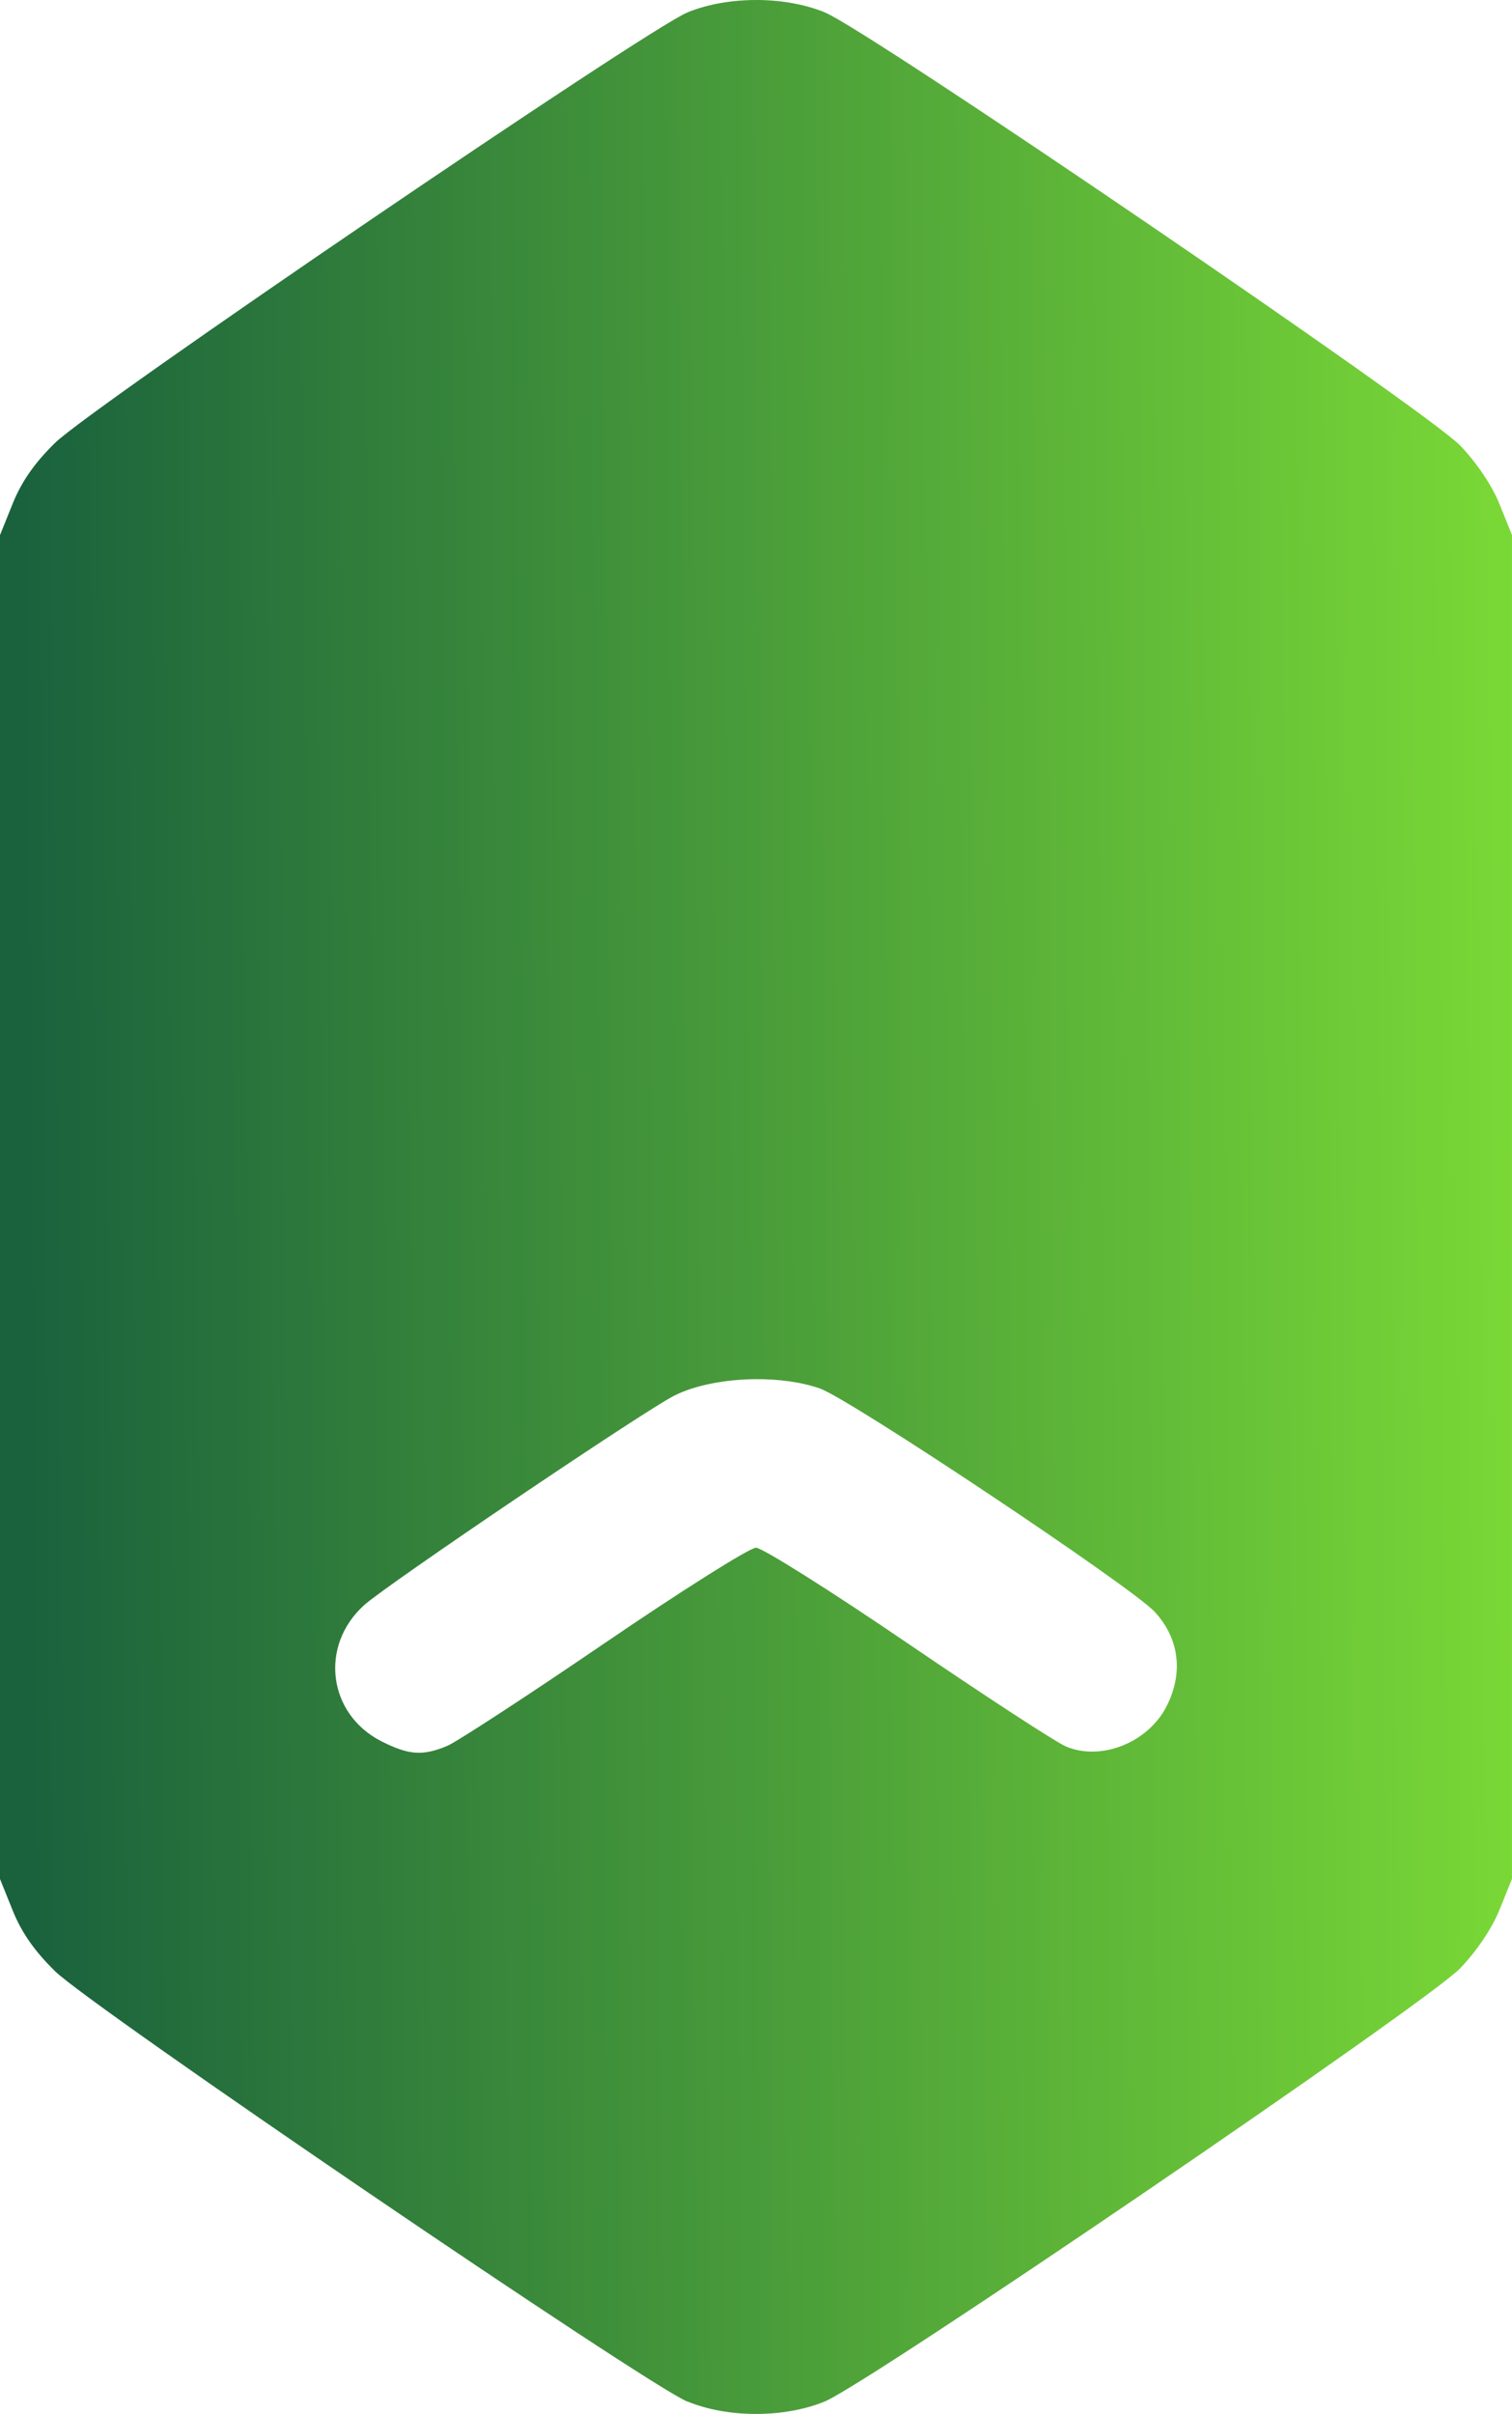
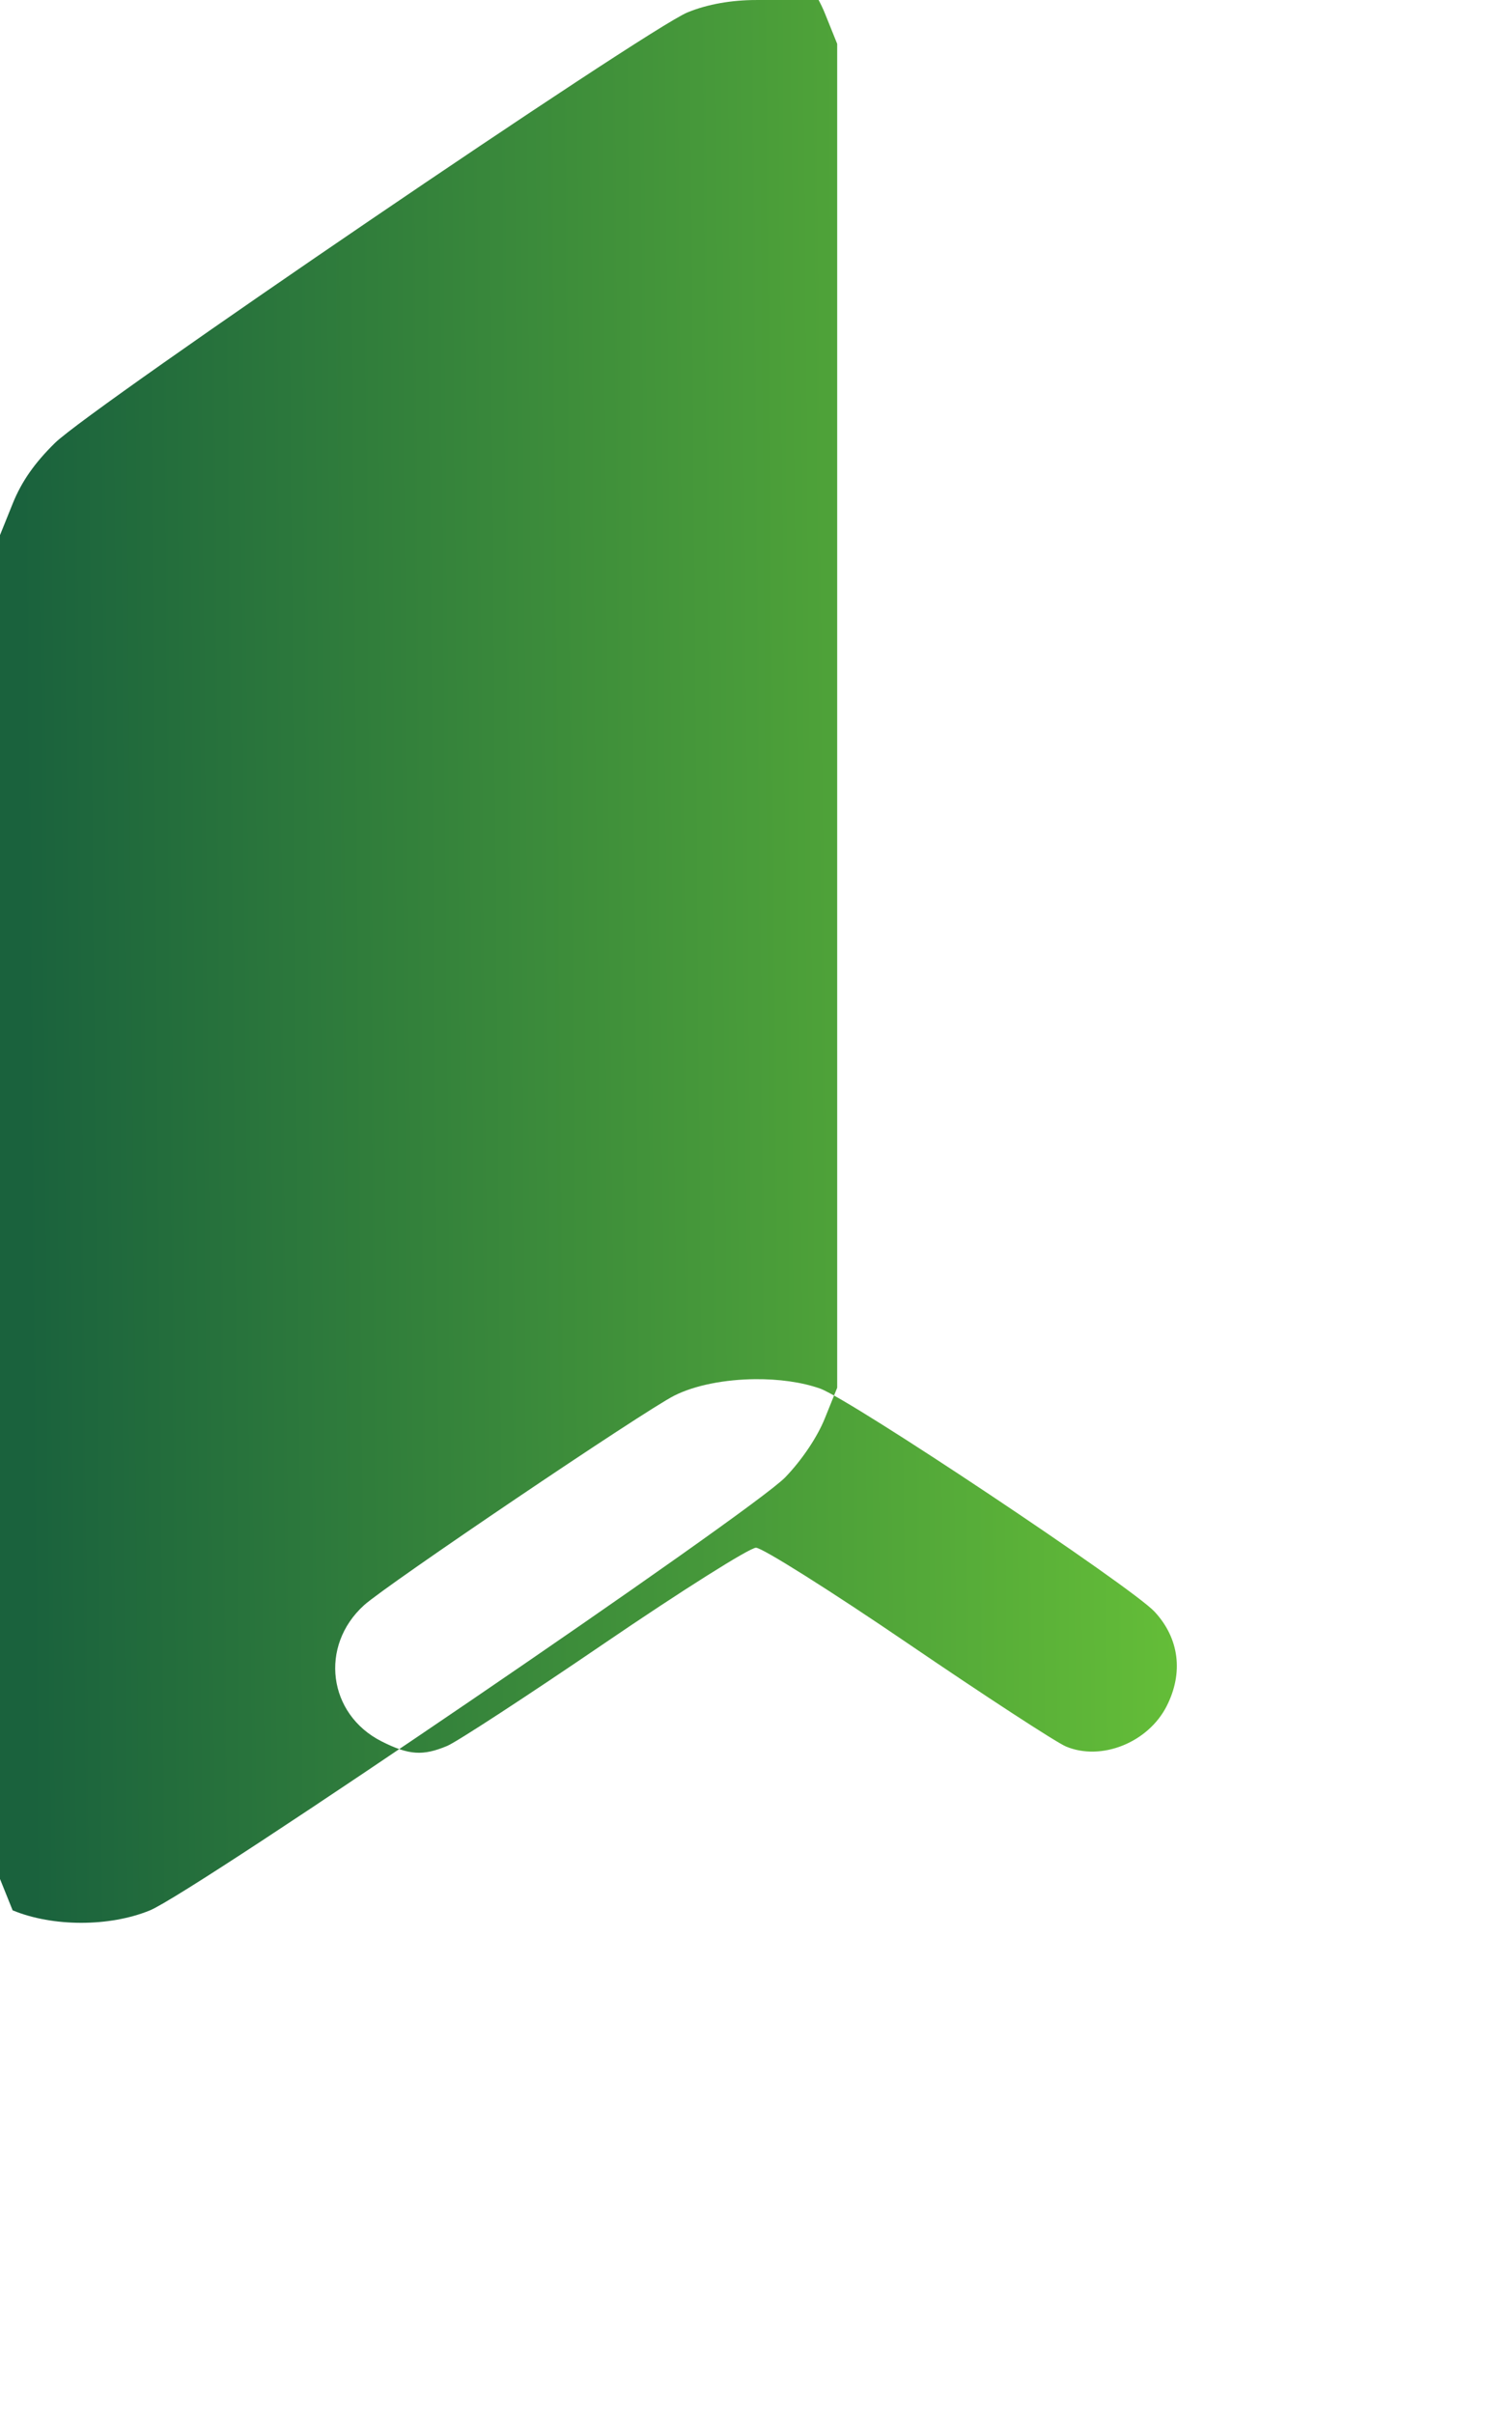
<svg xmlns="http://www.w3.org/2000/svg" xmlns:ns1="http://www.inkscape.org/namespaces/inkscape" xmlns:ns2="http://sodipodi.sourceforge.net/DTD/sodipodi-0.dtd" xmlns:xlink="http://www.w3.org/1999/xlink" width="75.936mm" height="121.192mm" viewBox="0 0 75.936 121.192" version="1.1" id="svg308" xml:space="preserve" ns1:version="1.2 (dc2aedaf03, 2022-05-15)" ns2:docname="artes.svg">
  <ns2:namedview id="namedview310" pagecolor="#ffffff" bordercolor="#000000" borderopacity="0.25" ns1:showpageshadow="2" ns1:pageopacity="0.0" ns1:pagecheckerboard="0" ns1:deskcolor="#d1d1d1" ns1:document-units="mm" showgrid="false" ns1:zoom="0.3302722" ns1:cx="-17721.746" ns1:cy="3609.1442" ns1:window-width="1920" ns1:window-height="1017" ns1:window-x="-8" ns1:window-y="-8" ns1:window-maximized="1" ns1:current-layer="layer1" showguides="true">
    <ns2:guide position="3778.237,2234.349" orientation="0,-1" id="guide602" ns1:locked="false" />
    <ns2:guide position="3841.192,2204.915" orientation="0,-1" id="guide604" ns1:locked="false" />
    <ns2:guide position="3627.33,2198.019" orientation="0,-1" id="guide617" ns1:locked="false" />
    <ns2:guide position="3623.323,2193.439" orientation="0,-1" id="guide619" ns1:locked="false" />
    <ns2:guide position="3560.566,2122.577" orientation="0,-1" id="guide2065" ns1:locked="false" />
    <ns2:guide position="3565.869,2086.886" orientation="0,-1" id="guide2067" ns1:locked="false" />
    <ns2:guide position="3669.167,2082.179" orientation="0,-1" id="guide2259" ns1:locked="false" />
    <ns2:guide position="3649.573,1828.615" orientation="0,-1" id="guide2261" ns1:locked="false" />
    <ns2:guide position="4006.546,2105.549" orientation="1,0" id="guide2455" ns1:locked="false" />
    <ns2:guide position="4250.747,2099.925" orientation="1,0" id="guide2457" ns1:locked="false" />
    <ns2:guide position="3649.232,2061.407" orientation="0,-1" id="guide2513" ns1:locked="false" />
    <ns2:guide position="3641.813,2043.574" orientation="0,-1" id="guide2515" ns1:locked="false" />
    <ns2:guide position="3654.699,2032.64" orientation="0,-1" id="guide2517" ns1:locked="false" />
    <ns2:guide position="3663.68,2019.363" orientation="0,-1" id="guide2519" ns1:locked="false" />
    <ns2:guide position="3654.439,2008.82" orientation="0,-1" id="guide2521" ns1:locked="false" />
    <ns2:guide position="3654.178,1994.502" orientation="0,-1" id="guide2523" ns1:locked="false" />
    <ns2:guide position="3655.09,1986.822" orientation="0,-1" id="guide2525" ns1:locked="false" />
    <ns2:guide position="3655.61,1984.219" orientation="0,-1" id="guide2527" ns1:locked="false" />
    <ns1:grid type="xygrid" id="grid2588" />
    <ns2:guide position="3665.703,2182.77" orientation="0,-1" id="guide26457" ns1:locked="false" />
    <ns2:guide position="3654.183,2172.018" orientation="0,-1" id="guide26459" ns1:locked="false" />
    <ns2:guide position="3517.957,1824.754" orientation="0,-1" id="guide1635" ns1:locked="false" />
    <ns2:guide position="3491.203,1721.855" orientation="0,-1" id="guide1637" ns1:locked="false" />
    <ns2:guide position="3590.364,1814.23" orientation="0,-1" id="guide1645" ns1:locked="false" />
    <ns2:guide position="3629.743,1802.342" orientation="0,-1" id="guide1647" ns1:locked="false" />
    <ns2:guide position="-377.929,-284.061" orientation="0,-1" id="guide1879" ns1:locked="false" />
  </ns2:namedview>
  <defs id="defs305">
    <linearGradient ns1:collect="always" id="linearGradient3912">
      <stop style="stop-color:#1a623d;stop-opacity:1;" offset="0" id="stop3908" />
      <stop style="stop-color:#7ad836;stop-opacity:1;" offset="1" id="stop3910" />
    </linearGradient>
    <linearGradient ns1:collect="always" xlink:href="#linearGradient3912" id="linearGradient1155" gradientUnits="userSpaceOnUse" gradientTransform="translate(454.855,-405.959)" x1="-4908.766" y1="1322.887" x2="-4834.134" y2="1322.235" />
  </defs>
  <g ns1:label="Camada 1" ns1:groupmode="layer" id="layer1" transform="translate(4455.215,-855.679)">
-     <path id="path1141" style="fill:url(#linearGradient1155);fill-opacity:1;fill-rule:evenodd;stroke:none;stroke-width:0.387;stroke-linecap:round;stroke-linejoin:round;stroke-miterlimit:10;stroke-dasharray:0.774, 0.774" d="m -4417.243,855.68 v 0 c -1.218,-2e-4 -2.436,0.207 -3.443,0.621 -2.058,0.847 -29.929,19.812 -31.767,21.615 -1.029,1.01 -1.68,1.944 -2.123,3.043 l -0.639,1.585 v 33.734 33.734 l 0.639,1.586 c 0.443,1.101 1.093,2.031 2.124,3.043 1.837,1.802 29.707,20.765 31.765,21.614 v -0.01 c 2.014,0.834 4.868,0.833 6.892,0 2.217,-0.912 30.25,-20.016 31.912,-21.747 0.84,-0.875 1.603,-2.012 1.984,-2.957 l 0.619,-1.535 v -33.734 -33.734 l -0.619,-1.535 c -0.381,-0.945 -1.144,-2.082 -1.984,-2.957 -1.662,-1.731 -29.695,-20.835 -31.912,-21.747 -1.011,-0.414 -2.231,-0.621 -3.449,-0.621 z m -0.045,69.24 c 1.168,-0.01 2.329,0.143 3.258,0.471 1.523,0.537 15.637,9.949 16.802,11.205 1.238,1.333 1.458,3.068 0.602,4.745 -0.931,1.825 -3.275,2.763 -5.05,2.022 -0.492,-0.206 -4.069,-2.536 -7.947,-5.178 -3.879,-2.642 -7.31,-4.803 -7.625,-4.803 -0.315,0 -3.736,2.156 -7.601,4.791 -3.865,2.635 -7.424,4.957 -7.909,5.16 -1.223,0.511 -1.922,0.463 -3.289,-0.227 -2.699,-1.362 -3.142,-4.795 -0.883,-6.84 1.131,-1.024 14.045,-9.745 15.577,-10.519 1.049,-0.53 2.564,-0.814 4.066,-0.827 z" ns1:export-filename="limited" ns1:export-xdpi="66.898956" ns1:export-ydpi="66.898956" />
+     <path id="path1141" style="fill:url(#linearGradient1155);fill-opacity:1;fill-rule:evenodd;stroke:none;stroke-width:0.387;stroke-linecap:round;stroke-linejoin:round;stroke-miterlimit:10;stroke-dasharray:0.774, 0.774" d="m -4417.243,855.68 v 0 c -1.218,-2e-4 -2.436,0.207 -3.443,0.621 -2.058,0.847 -29.929,19.812 -31.767,21.615 -1.029,1.01 -1.68,1.944 -2.123,3.043 l -0.639,1.585 v 33.734 33.734 l 0.639,1.586 v -0.01 c 2.014,0.834 4.868,0.833 6.892,0 2.217,-0.912 30.25,-20.016 31.912,-21.747 0.84,-0.875 1.603,-2.012 1.984,-2.957 l 0.619,-1.535 v -33.734 -33.734 l -0.619,-1.535 c -0.381,-0.945 -1.144,-2.082 -1.984,-2.957 -1.662,-1.731 -29.695,-20.835 -31.912,-21.747 -1.011,-0.414 -2.231,-0.621 -3.449,-0.621 z m -0.045,69.24 c 1.168,-0.01 2.329,0.143 3.258,0.471 1.523,0.537 15.637,9.949 16.802,11.205 1.238,1.333 1.458,3.068 0.602,4.745 -0.931,1.825 -3.275,2.763 -5.05,2.022 -0.492,-0.206 -4.069,-2.536 -7.947,-5.178 -3.879,-2.642 -7.31,-4.803 -7.625,-4.803 -0.315,0 -3.736,2.156 -7.601,4.791 -3.865,2.635 -7.424,4.957 -7.909,5.16 -1.223,0.511 -1.922,0.463 -3.289,-0.227 -2.699,-1.362 -3.142,-4.795 -0.883,-6.84 1.131,-1.024 14.045,-9.745 15.577,-10.519 1.049,-0.53 2.564,-0.814 4.066,-0.827 z" ns1:export-filename="limited" ns1:export-xdpi="66.898956" ns1:export-ydpi="66.898956" />
  </g>
</svg>